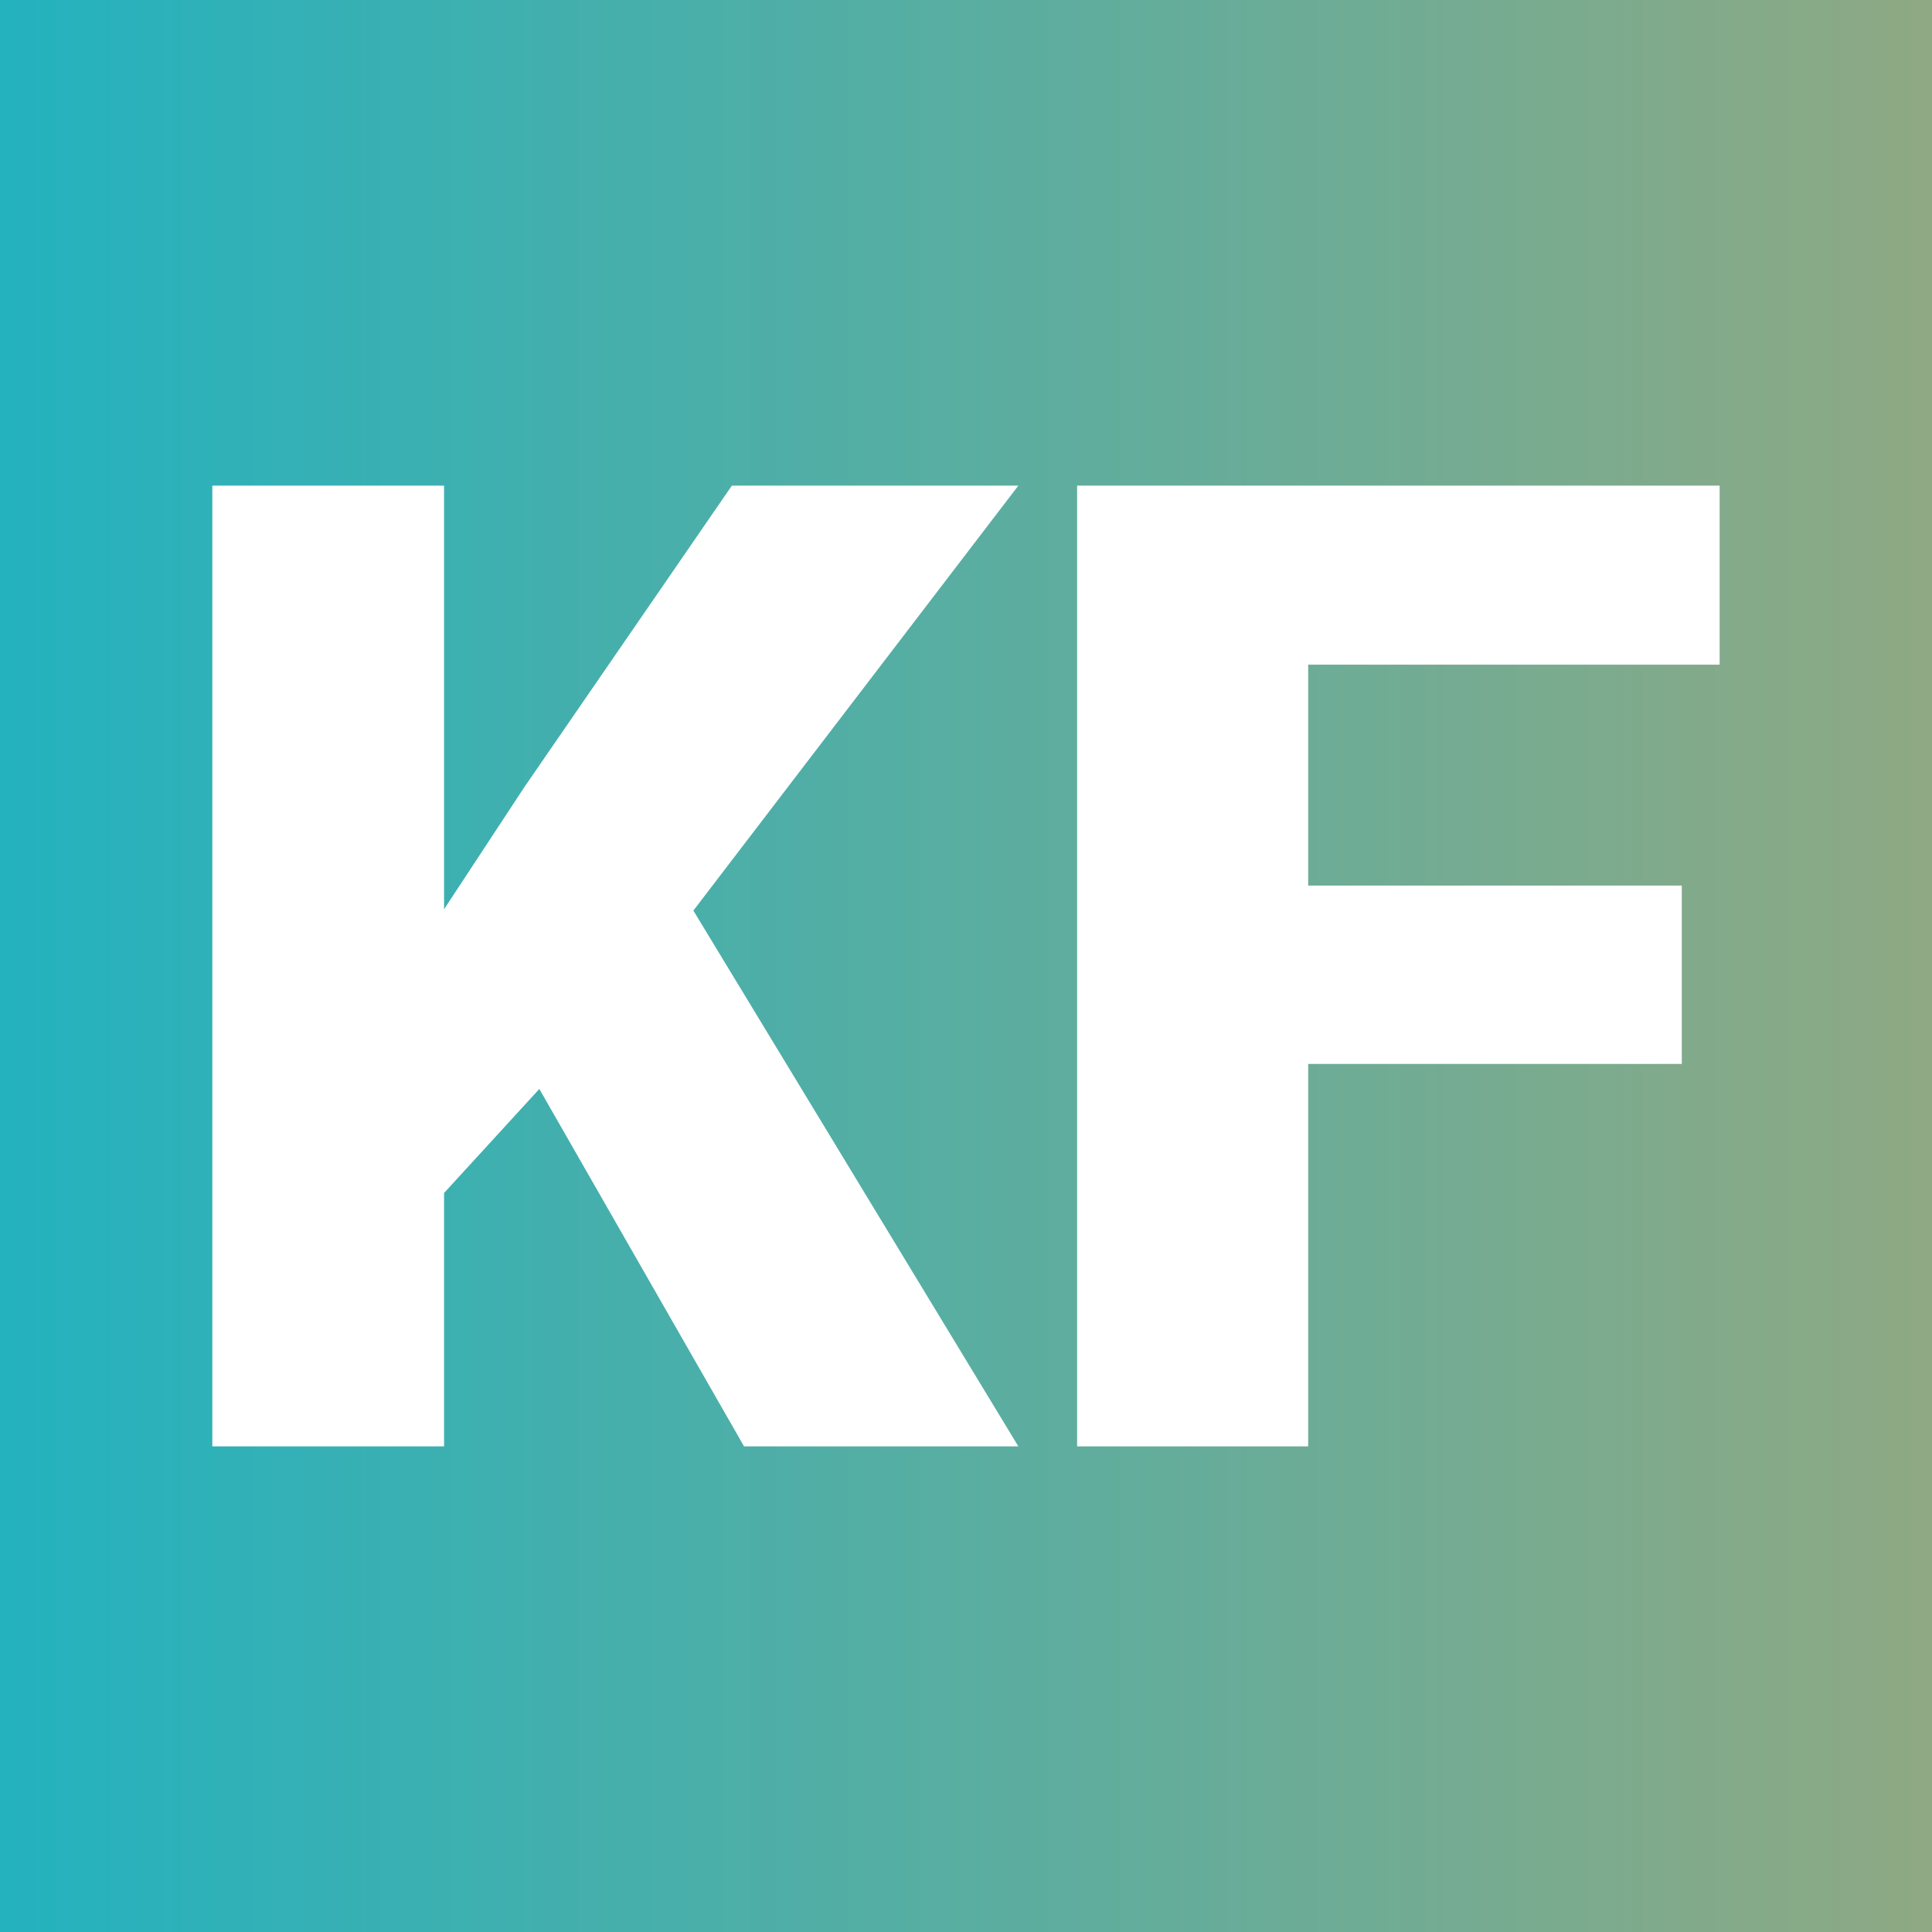
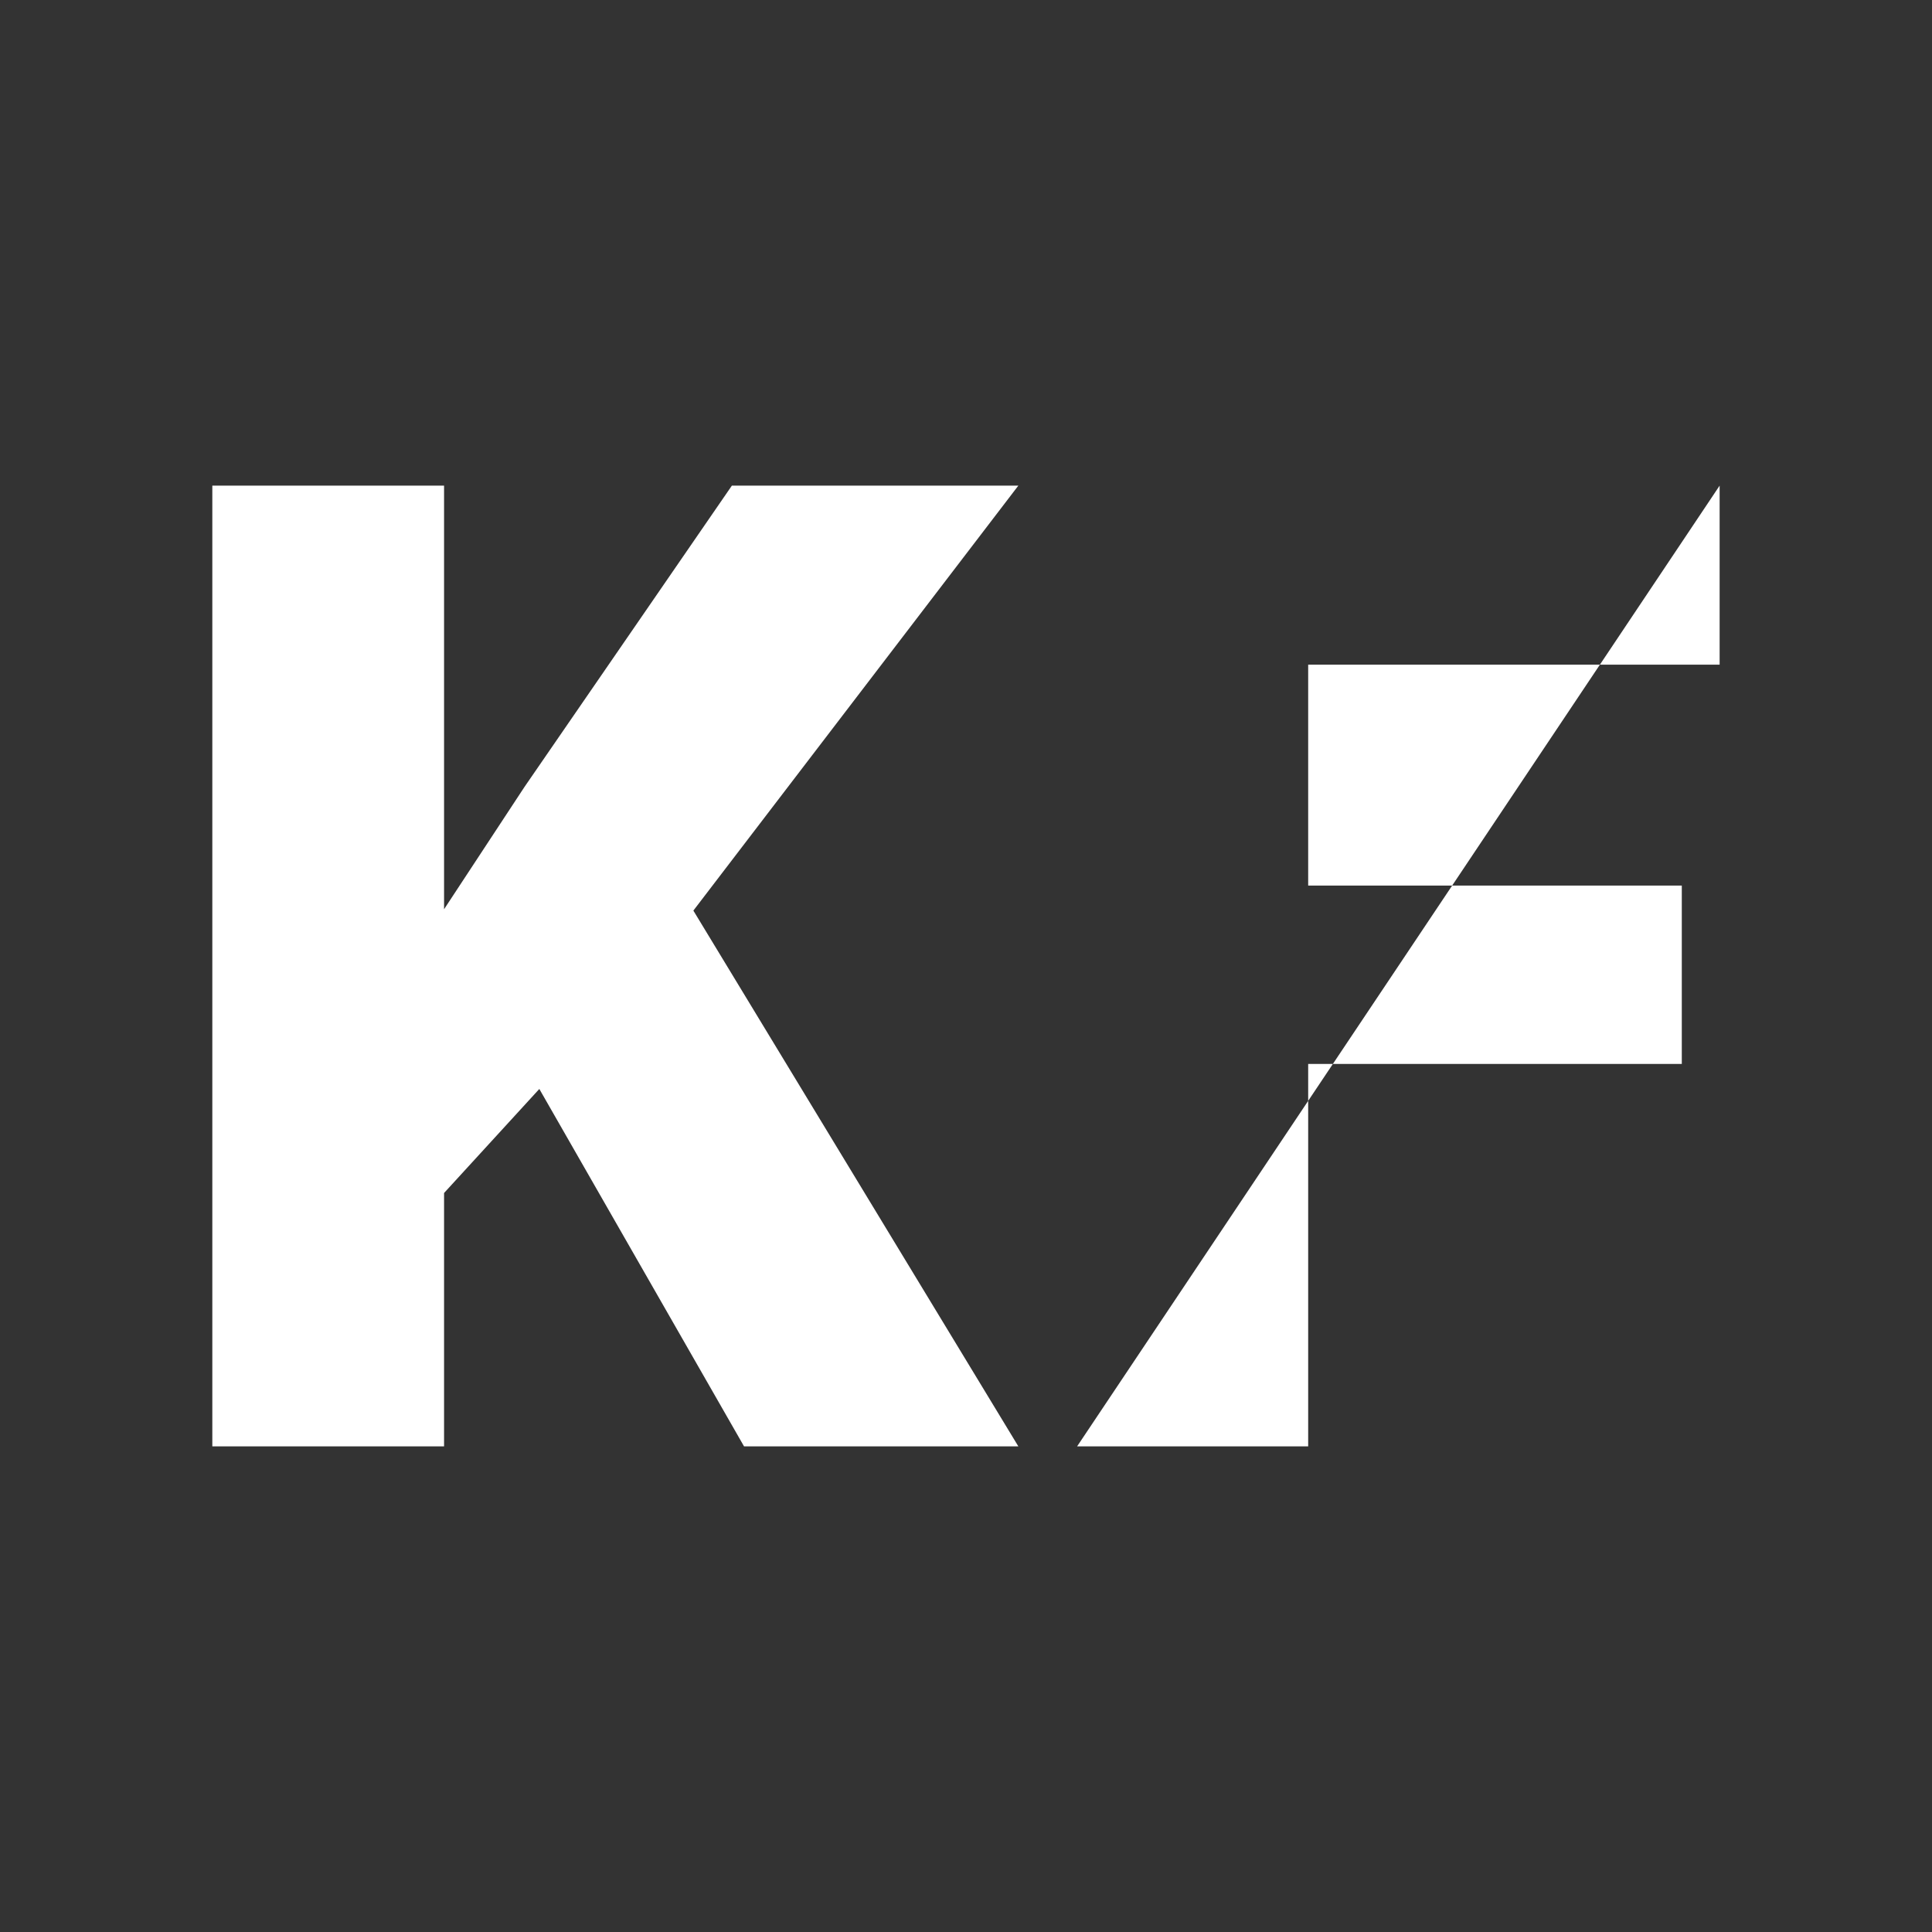
<svg xmlns="http://www.w3.org/2000/svg" version="1.1" viewBox="0 0 200 200">
  <rect x="0" y="0" width="200" height="200" fill="#333333" stroke="none" />
-   <rect width="200" height="200" fill="url('#gradient')" />
  <defs>
    <linearGradient id="gradient" gradientTransform="rotate(0 0.5 0.5)">
      <stop offset="0%" stop-color="#23b2bf" />
      <stop offset="100%" stop-color="#8fa983" />
    </linearGradient>
  </defs>
  <g>
    <g fill="#ffffff" transform="matrix(6.994,0,0,6.994,14.496,149.727)" stroke="#c8512e" stroke-width="0">
-       <path d="M8.94 0L5.91-5.29L4.50-3.75L4.50 0L1.07 0L1.07-14.22L4.50-14.22L4.50-7.95L5.69-9.76L8.76-14.22L13.00-14.22L8.19-7.93L13.00 0L8.94 0ZM22.82-8.30L22.82-5.66L17.29-5.66L17.29 0L13.87 0L13.87-14.22L23.38-14.22L23.38-11.57L17.29-11.57L17.29-8.30L22.82-8.30Z" />
+       <path d="M8.94 0L5.91-5.29L4.50-3.75L4.50 0L1.07 0L1.07-14.22L4.50-14.22L4.50-7.95L5.69-9.76L8.76-14.22L13.00-14.22L8.19-7.93L13.00 0L8.94 0ZM22.82-8.30L22.82-5.66L17.29-5.66L17.29 0L13.87 0L23.38-14.22L23.38-11.57L17.29-11.57L17.29-8.30L22.82-8.30Z" />
    </g>
  </g>
</svg>